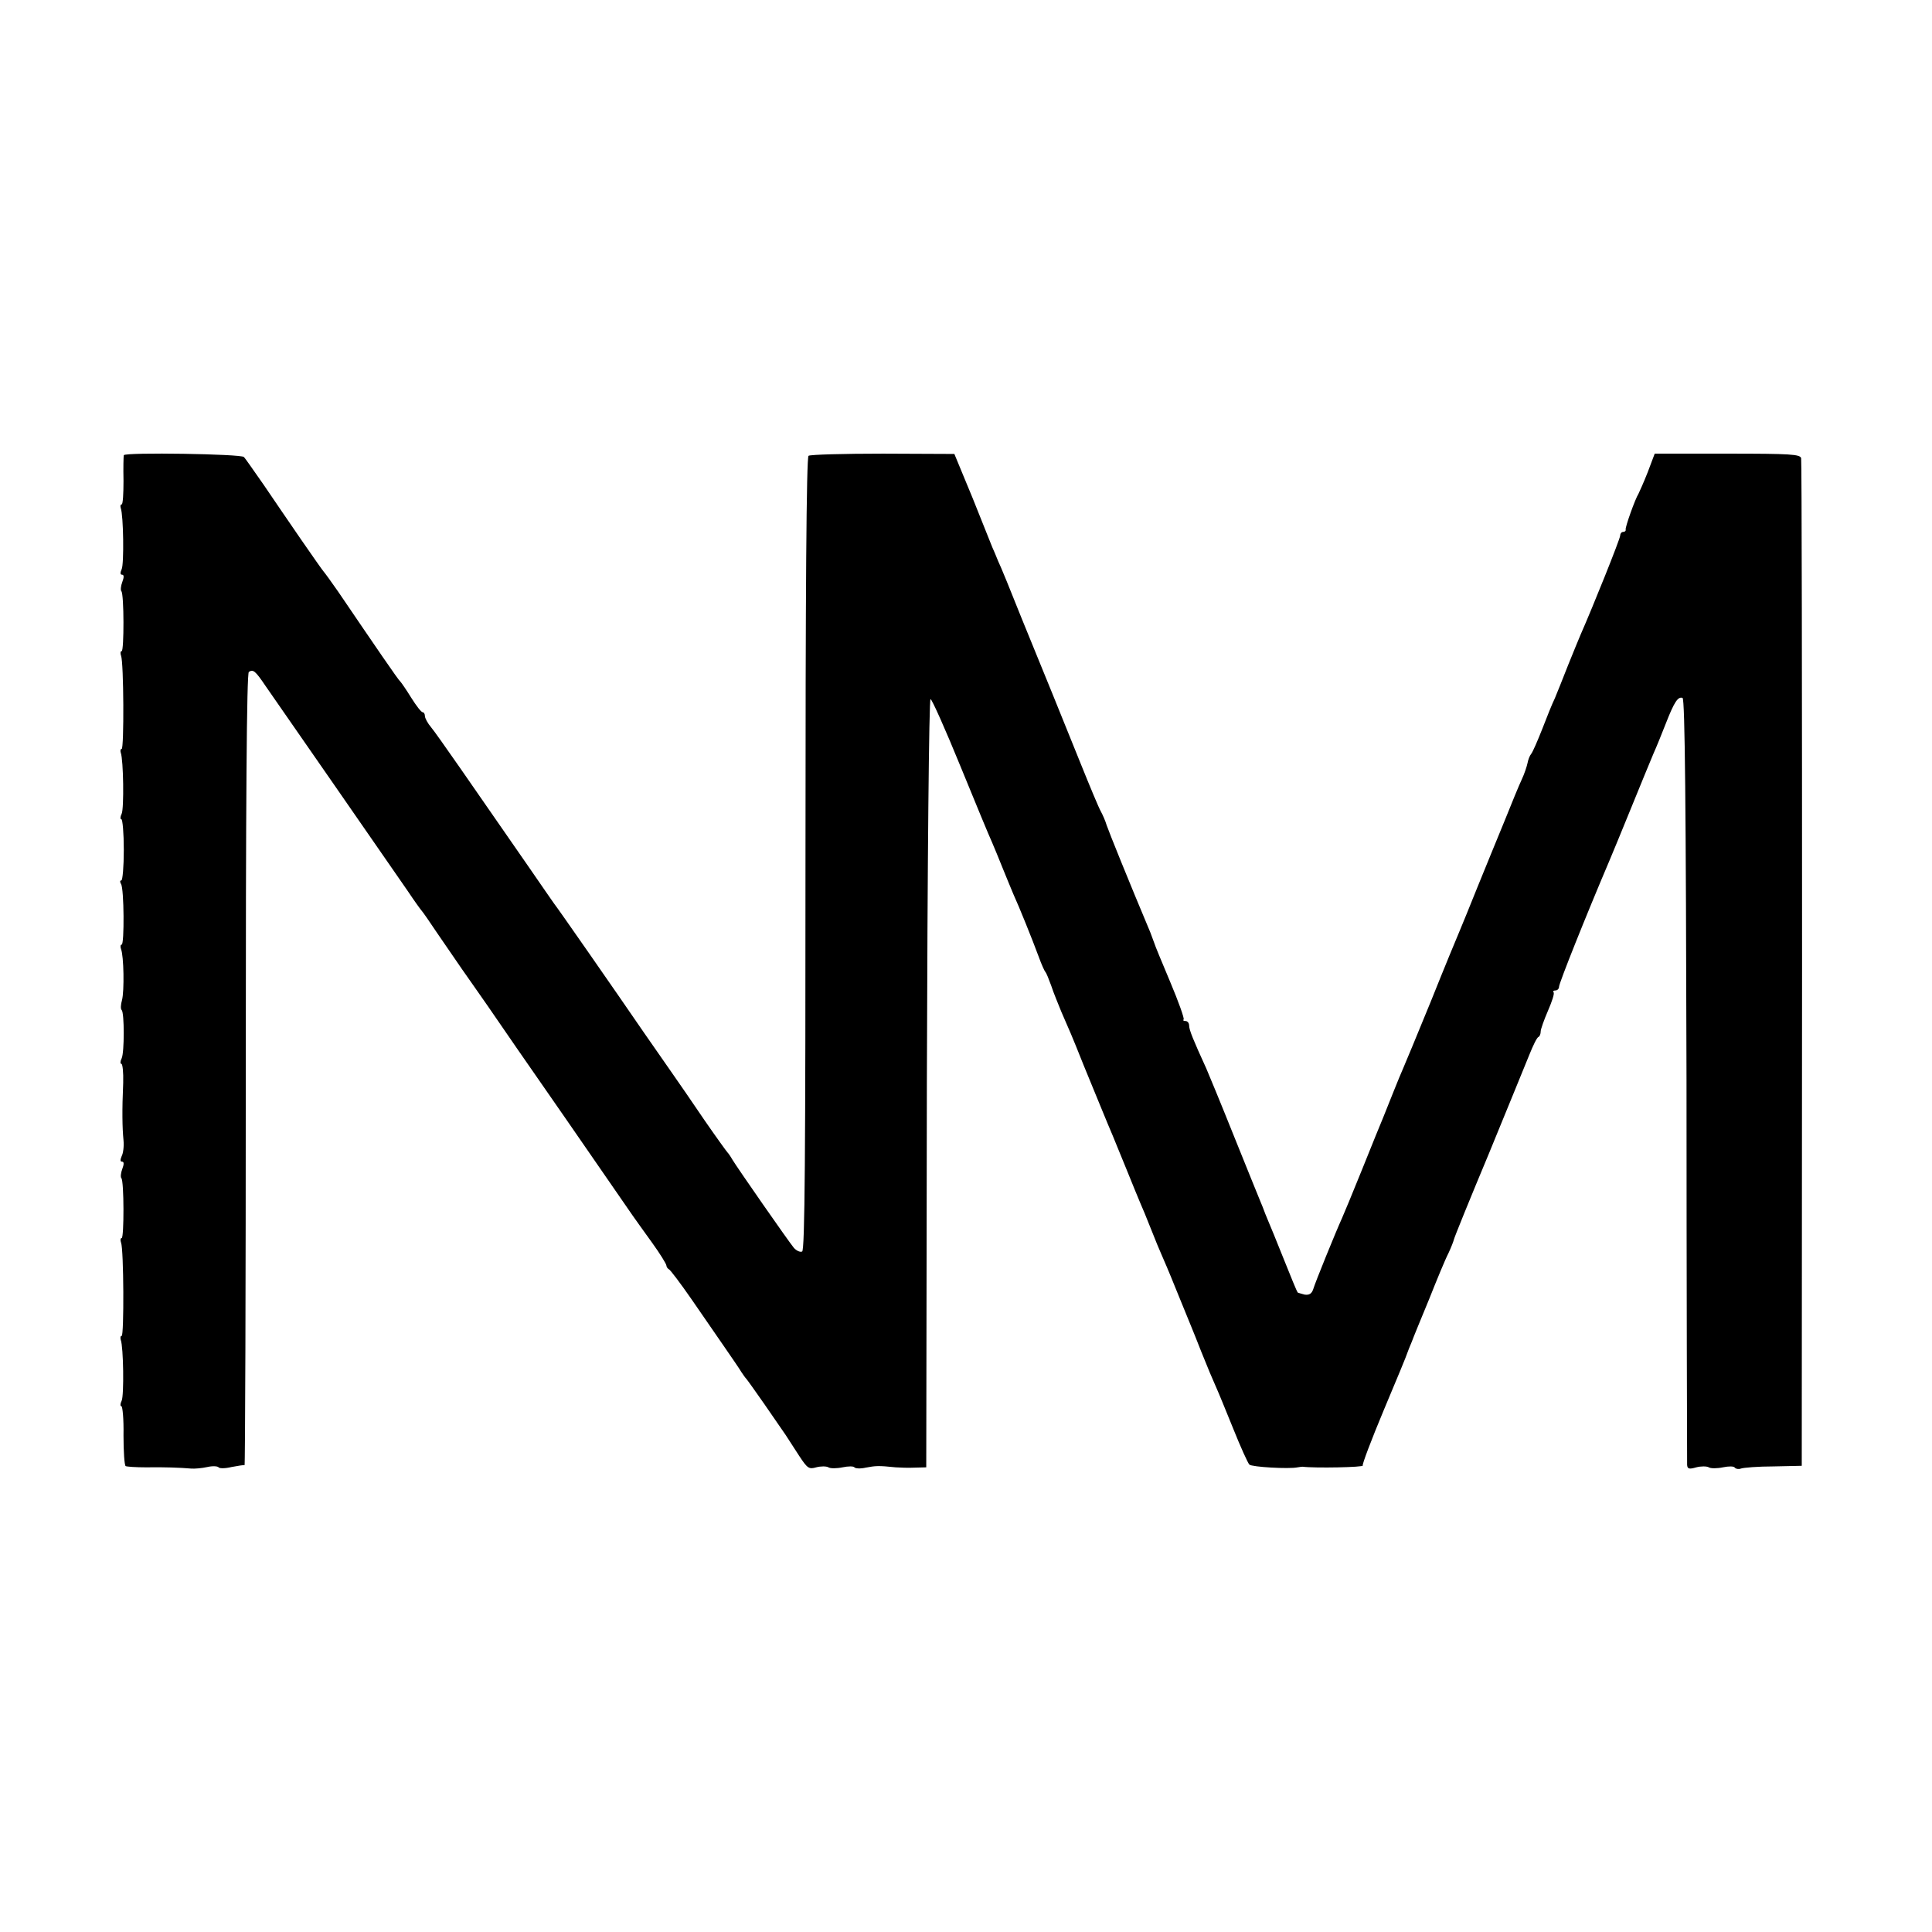
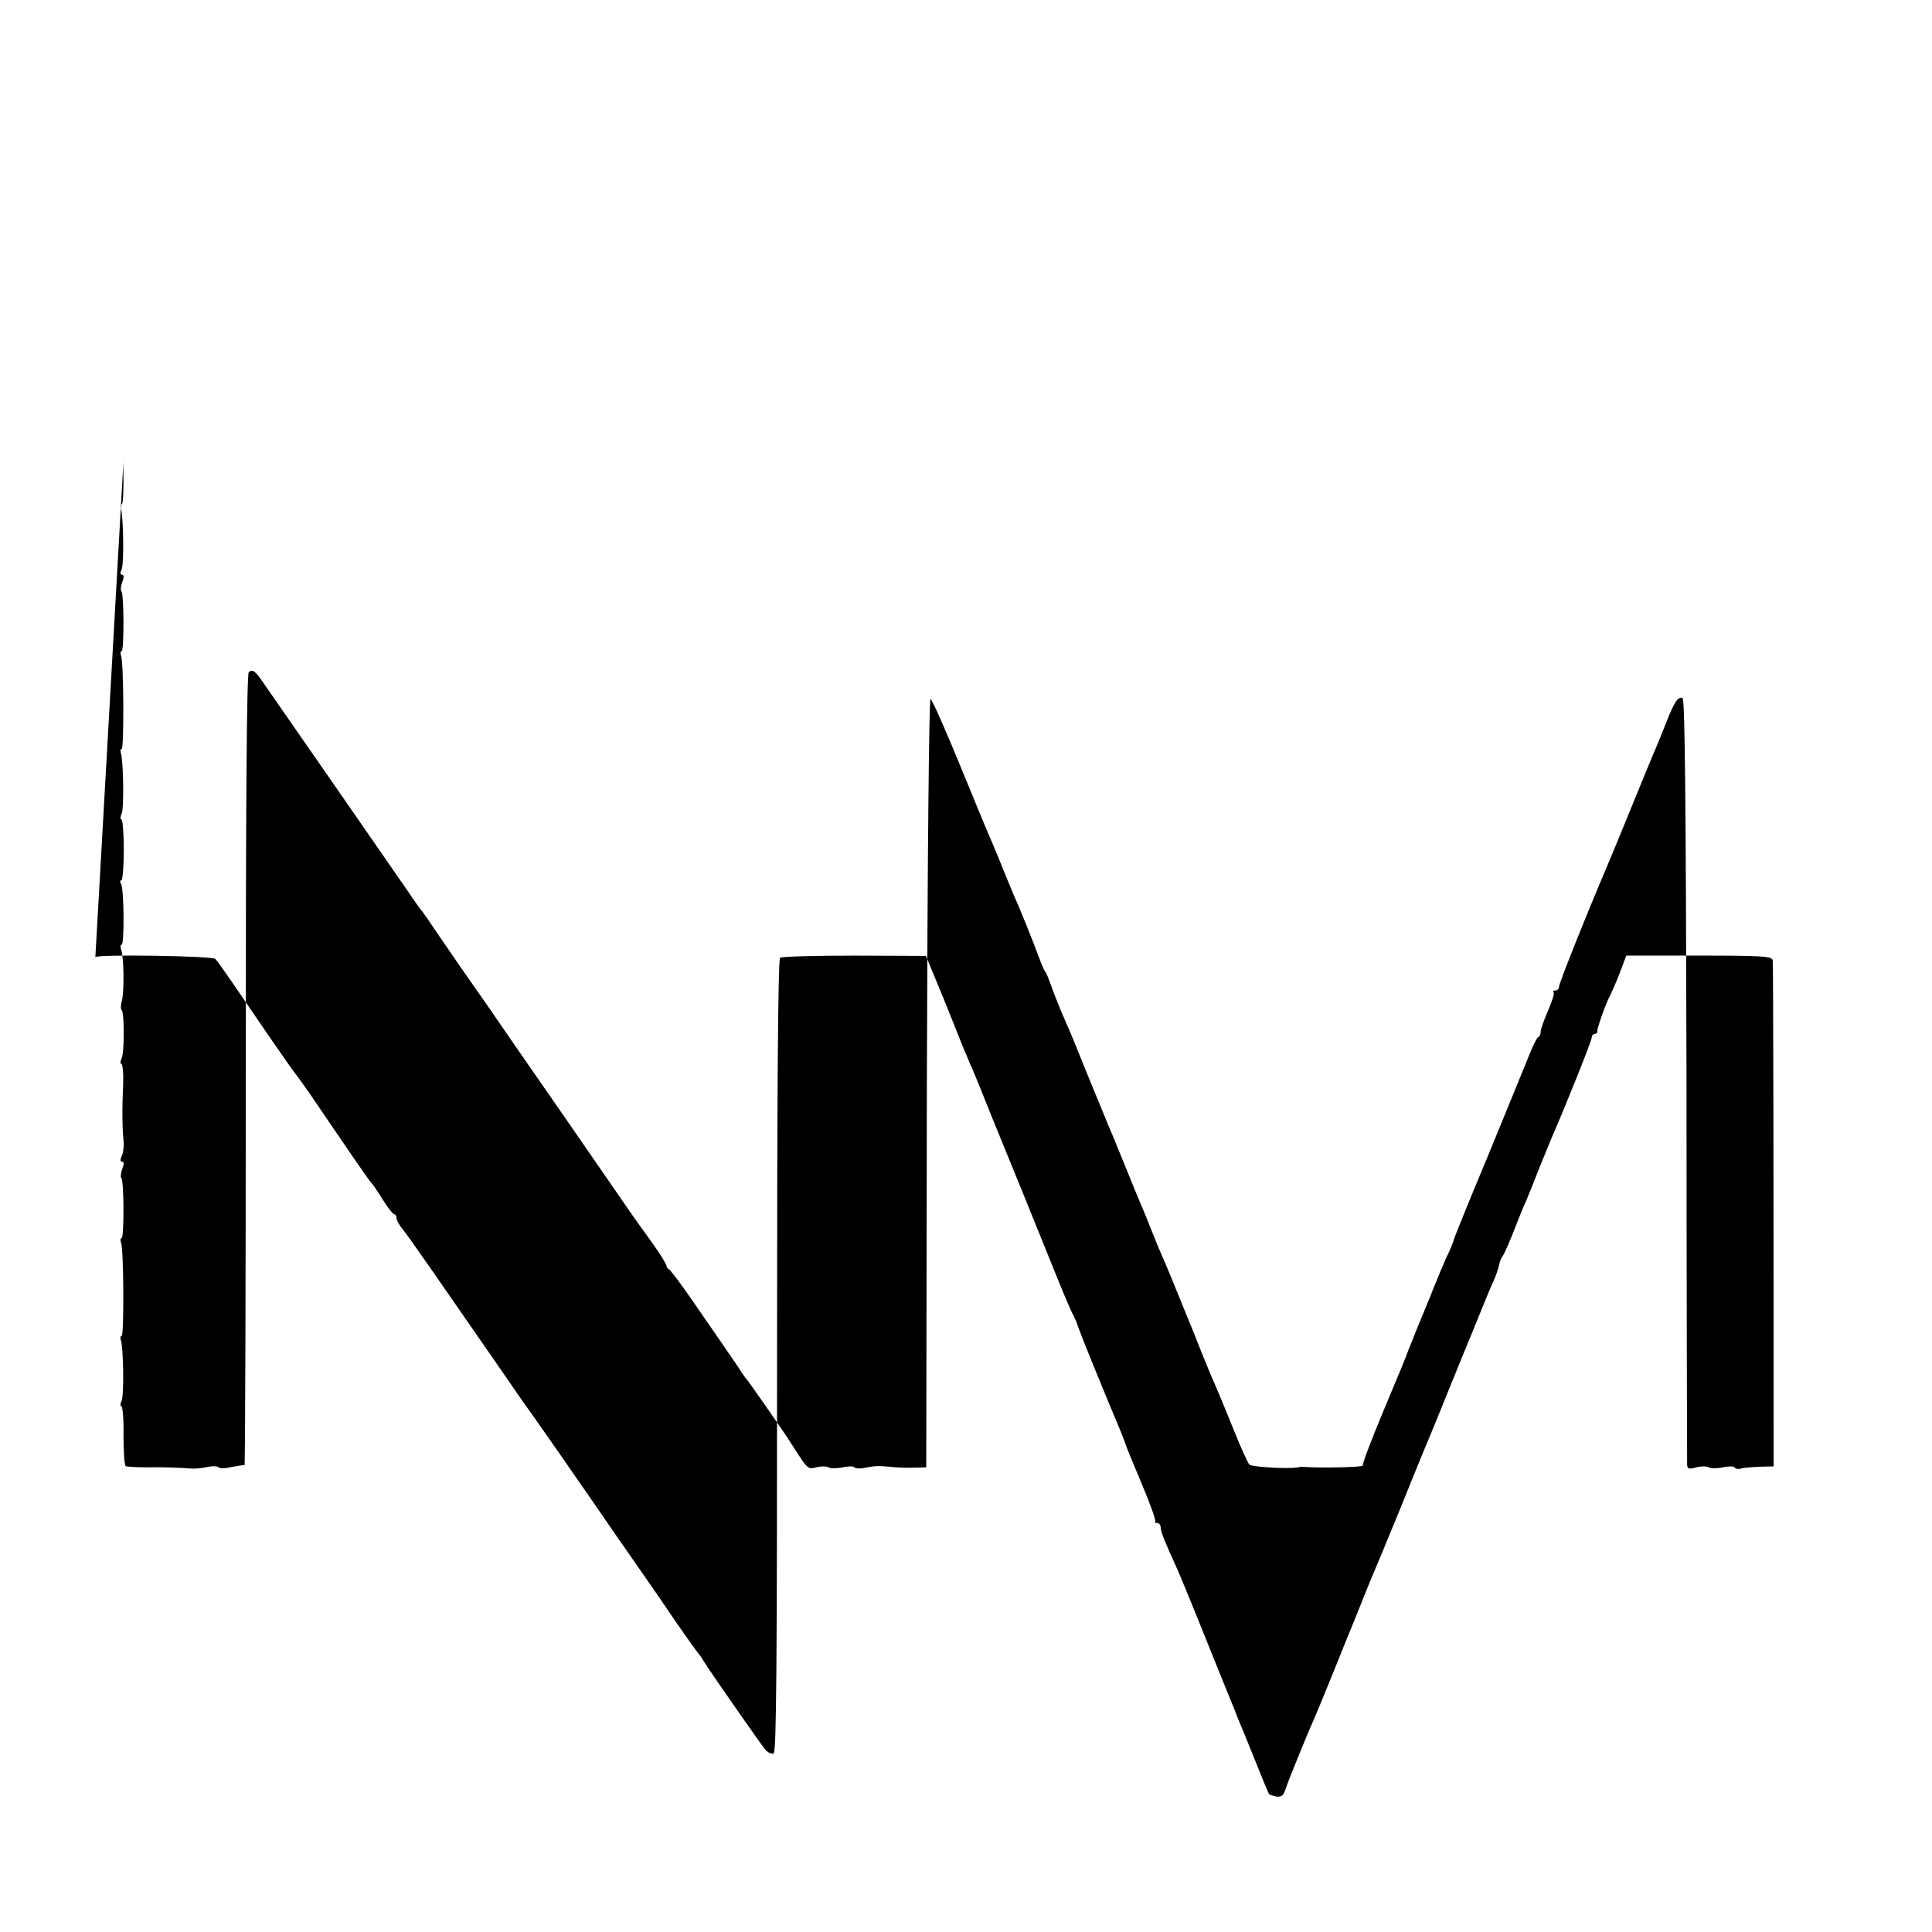
<svg xmlns="http://www.w3.org/2000/svg" version="1.0" width="632pt" height="632pt" viewBox="0 0 632 632" preserveAspectRatio="xMidYMid meet">
  <g transform="translate(0,632) scale(0.1,-0.1)" fill="#000000" stroke="none">
-     <path d="M405 4831 c-1 -3 -2 -41 -1 -84 0 -42 -2 -77 -6 -77 -4 0 -5 -6 -3 -12 9 -24 11 -183 3 -200 -5 -11 -5 -18 1 -18 7 0 7 -8 1 -24 -5 -13 -6 -27 -3 -30 9 -9 9 -196 1 -196 -4 0 -5 -7 -2 -15 9 -22 10 -305 2 -305 -4 0 -5 -6 -3 -12 9 -24 11 -183 3 -200 -5 -10 -5 -18 -1 -18 4 0 8 -45 8 -100 0 -55 -4 -100 -8 -100 -5 0 -5 -5 -1 -12 10 -15 11 -198 2 -198 -4 0 -5 -7 -2 -15 9 -22 11 -137 3 -167 -4 -14 -5 -29 -1 -32 9 -9 9 -139 0 -158 -5 -10 -5 -18 -1 -18 4 0 7 -28 6 -62 -4 -90 -3 -148 1 -188 2 -19 -1 -43 -6 -52 -5 -12 -5 -18 1 -18 7 0 7 -8 1 -24 -5 -13 -6 -27 -3 -30 9 -9 9 -196 1 -196 -4 0 -5 -7 -2 -15 9 -22 10 -305 2 -305 -4 0 -5 -6 -3 -13 9 -23 11 -182 3 -199 -5 -10 -5 -18 -1 -18 4 0 8 -43 7 -95 0 -53 3 -98 7 -101 5 -2 34 -4 66 -4 60 1 114 -1 148 -4 11 -1 35 1 53 5 17 4 34 3 37 -1 3 -4 22 -4 42 1 21 4 40 7 43 6 2 -1 4 581 4 1293 0 873 3 1297 10 1302 14 9 21 4 54 -45 16 -23 118 -170 227 -327 109 -157 216 -312 239 -345 22 -33 43 -62 46 -65 3 -3 26 -36 52 -75 26 -38 62 -90 79 -115 18 -25 55 -79 84 -120 28 -41 143 -208 256 -370 112 -162 211 -305 219 -317 8 -11 36 -51 63 -88 26 -36 47 -70 47 -75 0 -4 4 -10 8 -12 4 -1 38 -46 74 -98 36 -52 85 -123 109 -158 24 -35 49 -71 54 -80 6 -9 13 -19 16 -22 3 -3 30 -41 60 -84 30 -43 61 -89 69 -100 8 -12 28 -43 44 -68 27 -41 32 -45 56 -38 15 4 33 4 40 0 6 -4 27 -4 46 0 19 4 36 4 39 0 3 -4 20 -5 37 -1 32 6 41 7 98 1 14 -1 42 -2 62 -1 l38 1 2 1258 c2 734 7 1256 12 1255 5 -1 49 -100 98 -220 49 -120 95 -231 103 -248 7 -16 23 -55 35 -85 12 -30 28 -68 35 -85 18 -39 62 -148 83 -205 9 -25 19 -47 22 -50 3 -3 11 -23 19 -45 7 -22 23 -60 33 -85 27 -62 32 -72 73 -175 40 -97 81 -198 95 -230 4 -11 25 -60 45 -110 20 -49 40 -99 45 -110 5 -11 21 -49 35 -85 14 -36 30 -74 35 -85 5 -11 26 -60 46 -110 20 -49 42 -103 49 -120 7 -16 22 -55 34 -85 24 -60 36 -88 51 -122 6 -13 30 -72 54 -131 24 -60 48 -113 53 -118 8 -8 129 -15 158 -9 6 1 13 2 16 2 39 -5 202 -2 197 4 -3 2 28 84 69 182 41 97 76 182 77 187 2 6 8 21 14 35 5 14 31 77 57 140 25 63 53 131 63 150 9 19 17 40 18 45 1 6 52 132 114 280 61 149 121 295 133 325 12 30 25 57 30 58 4 2 7 10 7 18 0 7 11 38 24 68 13 30 22 57 18 60 -3 3 0 6 6 6 7 0 12 6 12 12 0 12 88 232 165 413 7 17 39 93 70 170 31 77 65 158 74 180 10 22 28 67 41 100 27 69 39 87 54 82 8 -3 11 -353 13 -1248 0 -684 2 -1252 2 -1261 1 -13 6 -15 30 -8 15 4 34 4 41 0 6 -4 27 -4 46 0 19 4 36 4 39 -1 3 -4 12 -6 20 -3 8 3 56 7 107 7 l92 2 1 1640 c0 902 -1 1647 -3 1656 -3 13 -34 15 -241 15 l-238 0 -23 -61 c-13 -33 -27 -64 -30 -70 -11 -17 -44 -110 -42 -117 1 -5 -3 -8 -8 -8 -6 0 -10 -6 -10 -12 0 -11 -91 -237 -129 -323 -5 -11 -23 -56 -41 -100 -17 -44 -37 -93 -44 -110 -8 -16 -26 -61 -41 -100 -15 -38 -31 -75 -36 -81 -5 -6 -10 -19 -12 -30 -2 -10 -10 -35 -19 -54 -9 -19 -34 -80 -56 -135 -23 -55 -62 -152 -88 -215 -25 -63 -52 -128 -59 -145 -7 -16 -50 -120 -94 -230 -45 -110 -86 -209 -91 -220 -5 -11 -19 -45 -31 -75 -12 -30 -27 -68 -34 -85 -7 -16 -38 -93 -69 -170 -31 -77 -61 -149 -66 -160 -20 -44 -88 -211 -94 -232 -5 -15 -13 -20 -28 -18 -11 3 -22 6 -23 7 -2 2 -22 50 -45 108 -23 58 -47 116 -53 130 -6 14 -11 27 -12 30 -1 3 -6 16 -12 30 -6 14 -45 111 -87 215 -42 105 -83 204 -90 220 -43 94 -56 126 -56 140 0 8 -5 15 -12 15 -6 0 -9 2 -6 5 3 3 -17 59 -44 123 -27 64 -51 122 -52 127 -2 6 -8 21 -13 35 -69 164 -136 330 -143 351 -4 14 -13 34 -19 45 -6 10 -36 82 -67 159 -31 77 -72 178 -91 225 -19 47 -64 157 -100 245 -35 88 -70 174 -78 190 -7 17 -15 37 -19 45 -3 8 -32 80 -64 160 l-60 145 -233 1 c-129 0 -238 -3 -244 -7 -7 -5 -10 -451 -10 -1303 0 -985 -2 -1297 -11 -1300 -7 -3 -19 3 -27 12 -16 19 -186 263 -202 290 -5 9 -12 19 -15 22 -3 3 -37 50 -75 105 -37 55 -87 127 -110 160 -23 33 -62 89 -87 125 -96 140 -288 416 -296 425 -4 6 -42 60 -83 120 -187 270 -299 432 -318 455 -12 14 -21 31 -21 38 0 6 -3 12 -7 12 -5 0 -21 21 -38 48 -16 26 -32 49 -35 52 -6 4 -83 117 -204 295 -23 33 -44 62 -47 65 -3 3 -36 50 -74 105 -38 55 -93 136 -123 180 -31 44 -59 85 -64 90 -9 10 -386 16 -393 6z" />
+     <path d="M405 4831 c-1 -3 -2 -41 -1 -84 0 -42 -2 -77 -6 -77 -4 0 -5 -6 -3 -12 9 -24 11 -183 3 -200 -5 -11 -5 -18 1 -18 7 0 7 -8 1 -24 -5 -13 -6 -27 -3 -30 9 -9 9 -196 1 -196 -4 0 -5 -7 -2 -15 9 -22 10 -305 2 -305 -4 0 -5 -6 -3 -12 9 -24 11 -183 3 -200 -5 -10 -5 -18 -1 -18 4 0 8 -45 8 -100 0 -55 -4 -100 -8 -100 -5 0 -5 -5 -1 -12 10 -15 11 -198 2 -198 -4 0 -5 -7 -2 -15 9 -22 11 -137 3 -167 -4 -14 -5 -29 -1 -32 9 -9 9 -139 0 -158 -5 -10 -5 -18 -1 -18 4 0 7 -28 6 -62 -4 -90 -3 -148 1 -188 2 -19 -1 -43 -6 -52 -5 -12 -5 -18 1 -18 7 0 7 -8 1 -24 -5 -13 -6 -27 -3 -30 9 -9 9 -196 1 -196 -4 0 -5 -7 -2 -15 9 -22 10 -305 2 -305 -4 0 -5 -6 -3 -13 9 -23 11 -182 3 -199 -5 -10 -5 -18 -1 -18 4 0 8 -43 7 -95 0 -53 3 -98 7 -101 5 -2 34 -4 66 -4 60 1 114 -1 148 -4 11 -1 35 1 53 5 17 4 34 3 37 -1 3 -4 22 -4 42 1 21 4 40 7 43 6 2 -1 4 581 4 1293 0 873 3 1297 10 1302 14 9 21 4 54 -45 16 -23 118 -170 227 -327 109 -157 216 -312 239 -345 22 -33 43 -62 46 -65 3 -3 26 -36 52 -75 26 -38 62 -90 79 -115 18 -25 55 -79 84 -120 28 -41 143 -208 256 -370 112 -162 211 -305 219 -317 8 -11 36 -51 63 -88 26 -36 47 -70 47 -75 0 -4 4 -10 8 -12 4 -1 38 -46 74 -98 36 -52 85 -123 109 -158 24 -35 49 -71 54 -80 6 -9 13 -19 16 -22 3 -3 30 -41 60 -84 30 -43 61 -89 69 -100 8 -12 28 -43 44 -68 27 -41 32 -45 56 -38 15 4 33 4 40 0 6 -4 27 -4 46 0 19 4 36 4 39 0 3 -4 20 -5 37 -1 32 6 41 7 98 1 14 -1 42 -2 62 -1 l38 1 2 1258 c2 734 7 1256 12 1255 5 -1 49 -100 98 -220 49 -120 95 -231 103 -248 7 -16 23 -55 35 -85 12 -30 28 -68 35 -85 18 -39 62 -148 83 -205 9 -25 19 -47 22 -50 3 -3 11 -23 19 -45 7 -22 23 -60 33 -85 27 -62 32 -72 73 -175 40 -97 81 -198 95 -230 4 -11 25 -60 45 -110 20 -49 40 -99 45 -110 5 -11 21 -49 35 -85 14 -36 30 -74 35 -85 5 -11 26 -60 46 -110 20 -49 42 -103 49 -120 7 -16 22 -55 34 -85 24 -60 36 -88 51 -122 6 -13 30 -72 54 -131 24 -60 48 -113 53 -118 8 -8 129 -15 158 -9 6 1 13 2 16 2 39 -5 202 -2 197 4 -3 2 28 84 69 182 41 97 76 182 77 187 2 6 8 21 14 35 5 14 31 77 57 140 25 63 53 131 63 150 9 19 17 40 18 45 1 6 52 132 114 280 61 149 121 295 133 325 12 30 25 57 30 58 4 2 7 10 7 18 0 7 11 38 24 68 13 30 22 57 18 60 -3 3 0 6 6 6 7 0 12 6 12 12 0 12 88 232 165 413 7 17 39 93 70 170 31 77 65 158 74 180 10 22 28 67 41 100 27 69 39 87 54 82 8 -3 11 -353 13 -1248 0 -684 2 -1252 2 -1261 1 -13 6 -15 30 -8 15 4 34 4 41 0 6 -4 27 -4 46 0 19 4 36 4 39 -1 3 -4 12 -6 20 -3 8 3 56 7 107 7 c0 902 -1 1647 -3 1656 -3 13 -34 15 -241 15 l-238 0 -23 -61 c-13 -33 -27 -64 -30 -70 -11 -17 -44 -110 -42 -117 1 -5 -3 -8 -8 -8 -6 0 -10 -6 -10 -12 0 -11 -91 -237 -129 -323 -5 -11 -23 -56 -41 -100 -17 -44 -37 -93 -44 -110 -8 -16 -26 -61 -41 -100 -15 -38 -31 -75 -36 -81 -5 -6 -10 -19 -12 -30 -2 -10 -10 -35 -19 -54 -9 -19 -34 -80 -56 -135 -23 -55 -62 -152 -88 -215 -25 -63 -52 -128 -59 -145 -7 -16 -50 -120 -94 -230 -45 -110 -86 -209 -91 -220 -5 -11 -19 -45 -31 -75 -12 -30 -27 -68 -34 -85 -7 -16 -38 -93 -69 -170 -31 -77 -61 -149 -66 -160 -20 -44 -88 -211 -94 -232 -5 -15 -13 -20 -28 -18 -11 3 -22 6 -23 7 -2 2 -22 50 -45 108 -23 58 -47 116 -53 130 -6 14 -11 27 -12 30 -1 3 -6 16 -12 30 -6 14 -45 111 -87 215 -42 105 -83 204 -90 220 -43 94 -56 126 -56 140 0 8 -5 15 -12 15 -6 0 -9 2 -6 5 3 3 -17 59 -44 123 -27 64 -51 122 -52 127 -2 6 -8 21 -13 35 -69 164 -136 330 -143 351 -4 14 -13 34 -19 45 -6 10 -36 82 -67 159 -31 77 -72 178 -91 225 -19 47 -64 157 -100 245 -35 88 -70 174 -78 190 -7 17 -15 37 -19 45 -3 8 -32 80 -64 160 l-60 145 -233 1 c-129 0 -238 -3 -244 -7 -7 -5 -10 -451 -10 -1303 0 -985 -2 -1297 -11 -1300 -7 -3 -19 3 -27 12 -16 19 -186 263 -202 290 -5 9 -12 19 -15 22 -3 3 -37 50 -75 105 -37 55 -87 127 -110 160 -23 33 -62 89 -87 125 -96 140 -288 416 -296 425 -4 6 -42 60 -83 120 -187 270 -299 432 -318 455 -12 14 -21 31 -21 38 0 6 -3 12 -7 12 -5 0 -21 21 -38 48 -16 26 -32 49 -35 52 -6 4 -83 117 -204 295 -23 33 -44 62 -47 65 -3 3 -36 50 -74 105 -38 55 -93 136 -123 180 -31 44 -59 85 -64 90 -9 10 -386 16 -393 6z" />
  </g>
</svg>